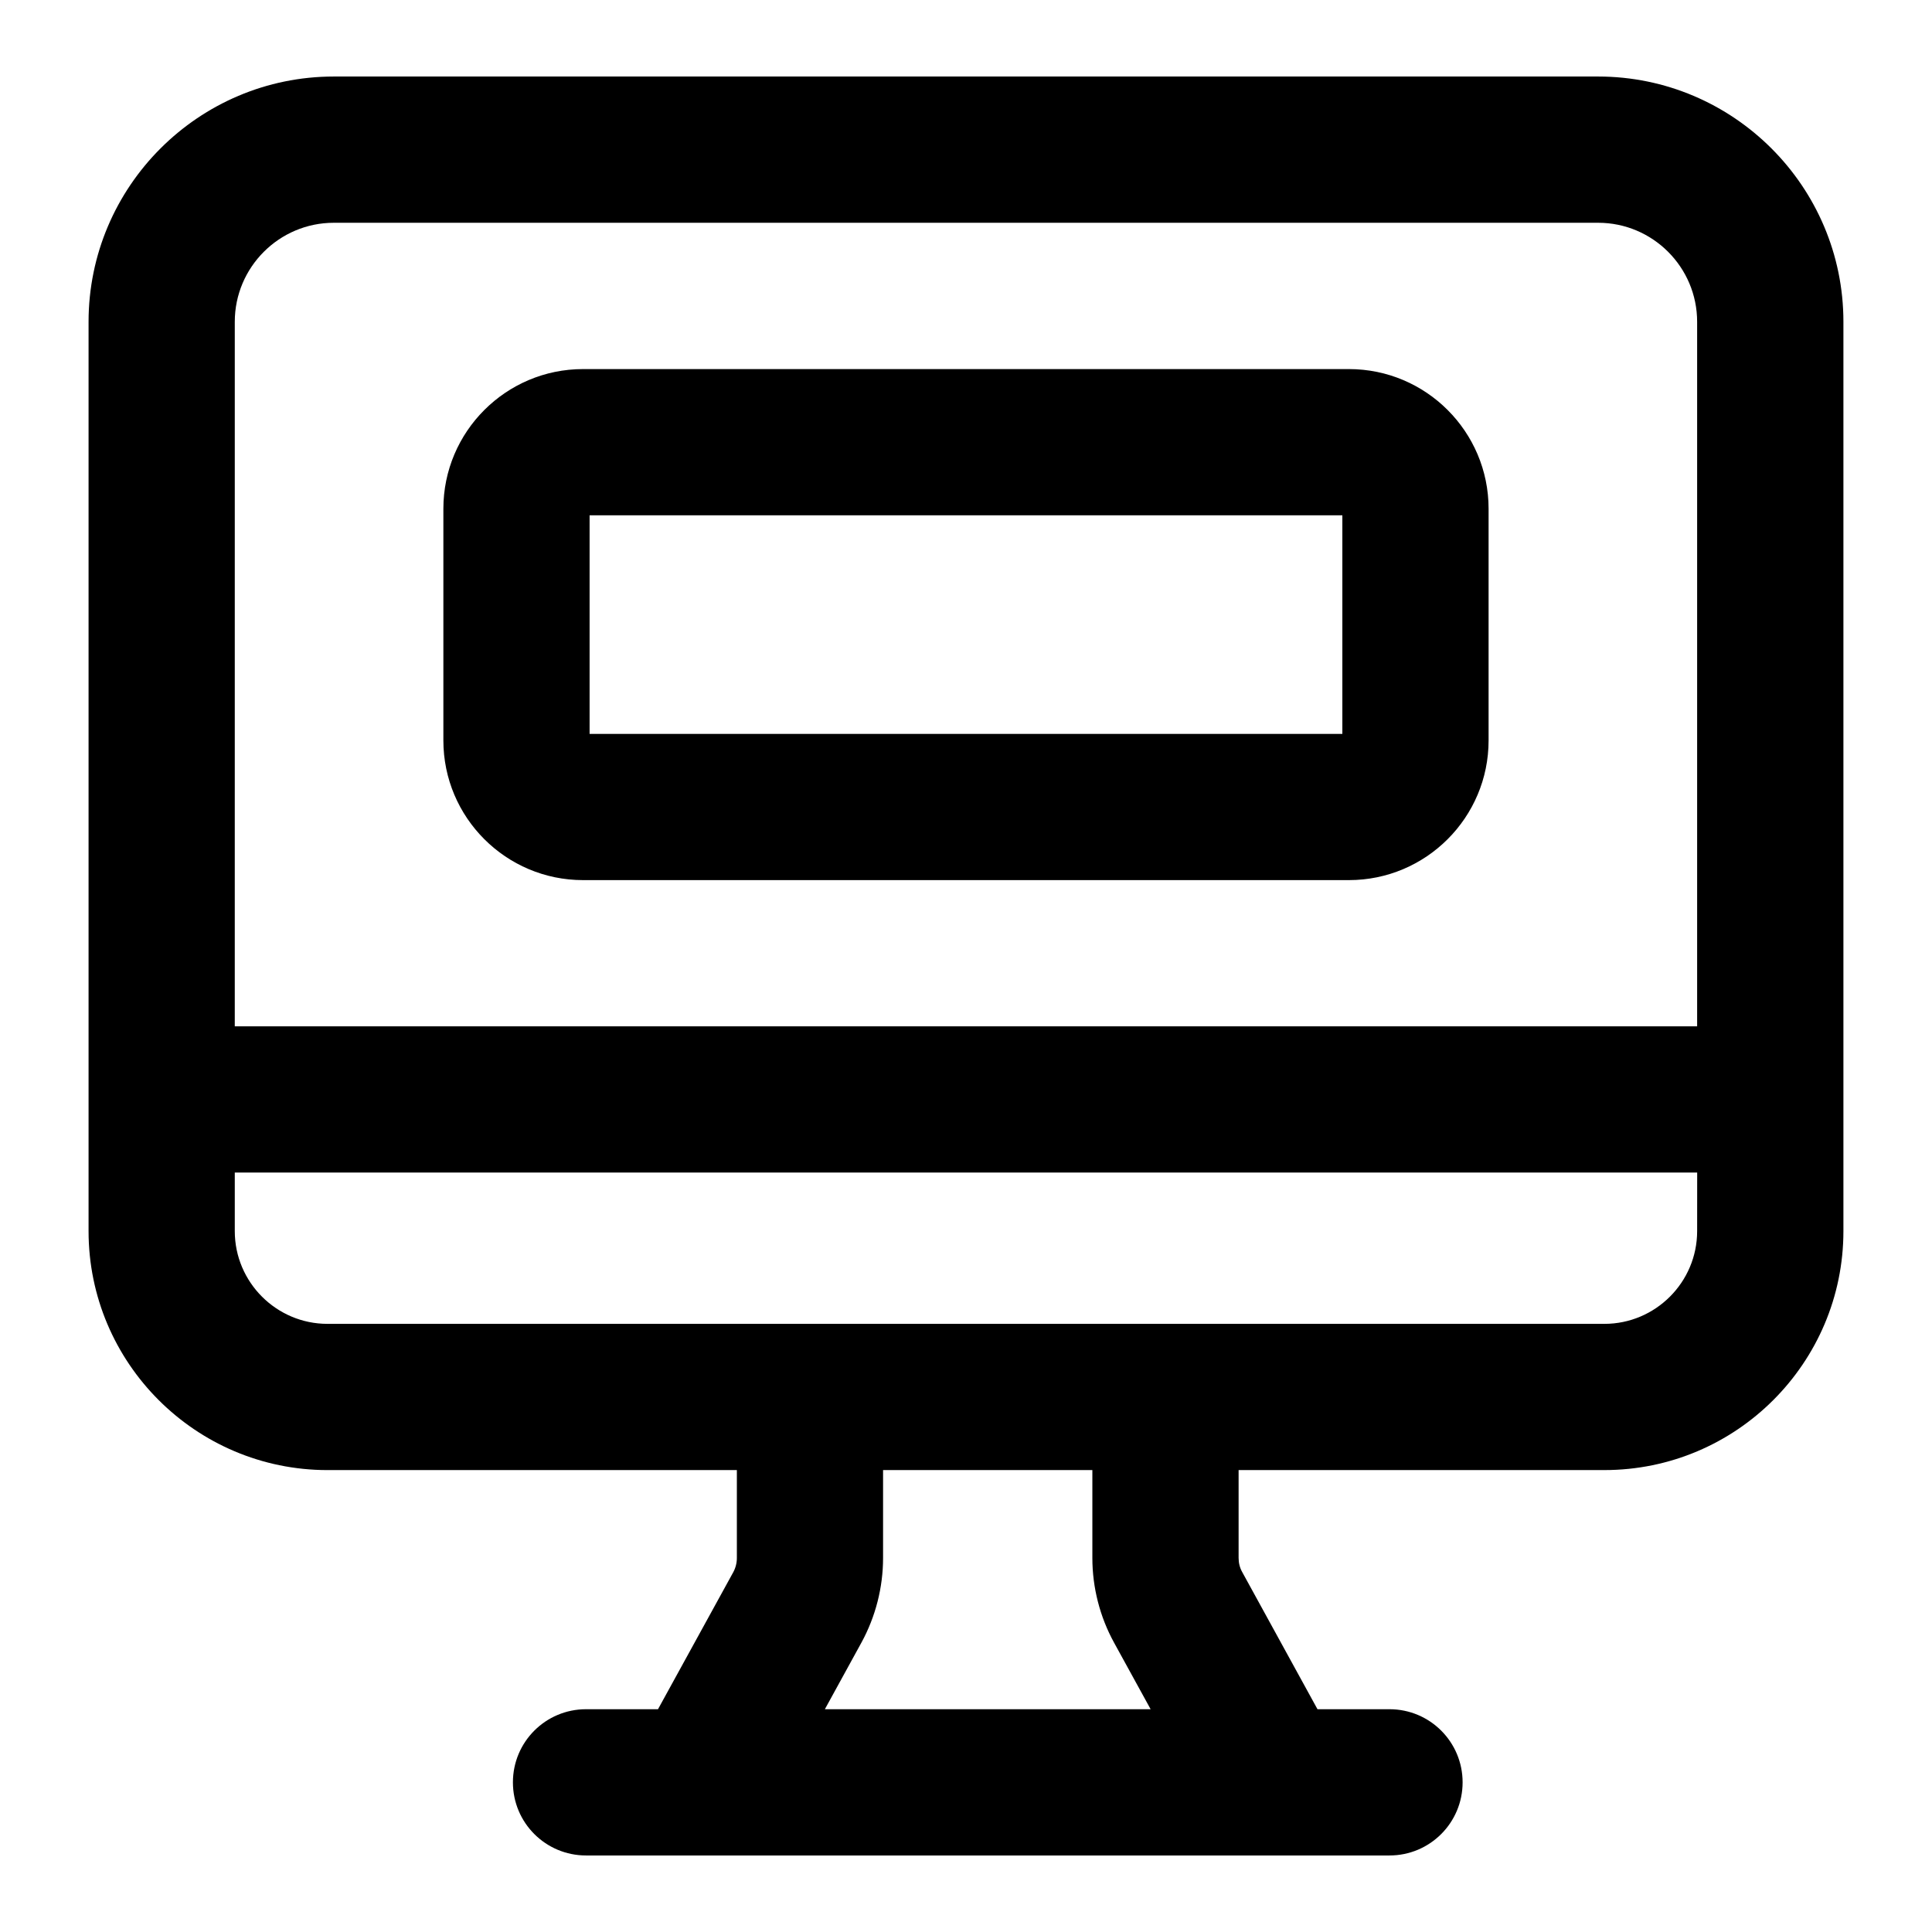
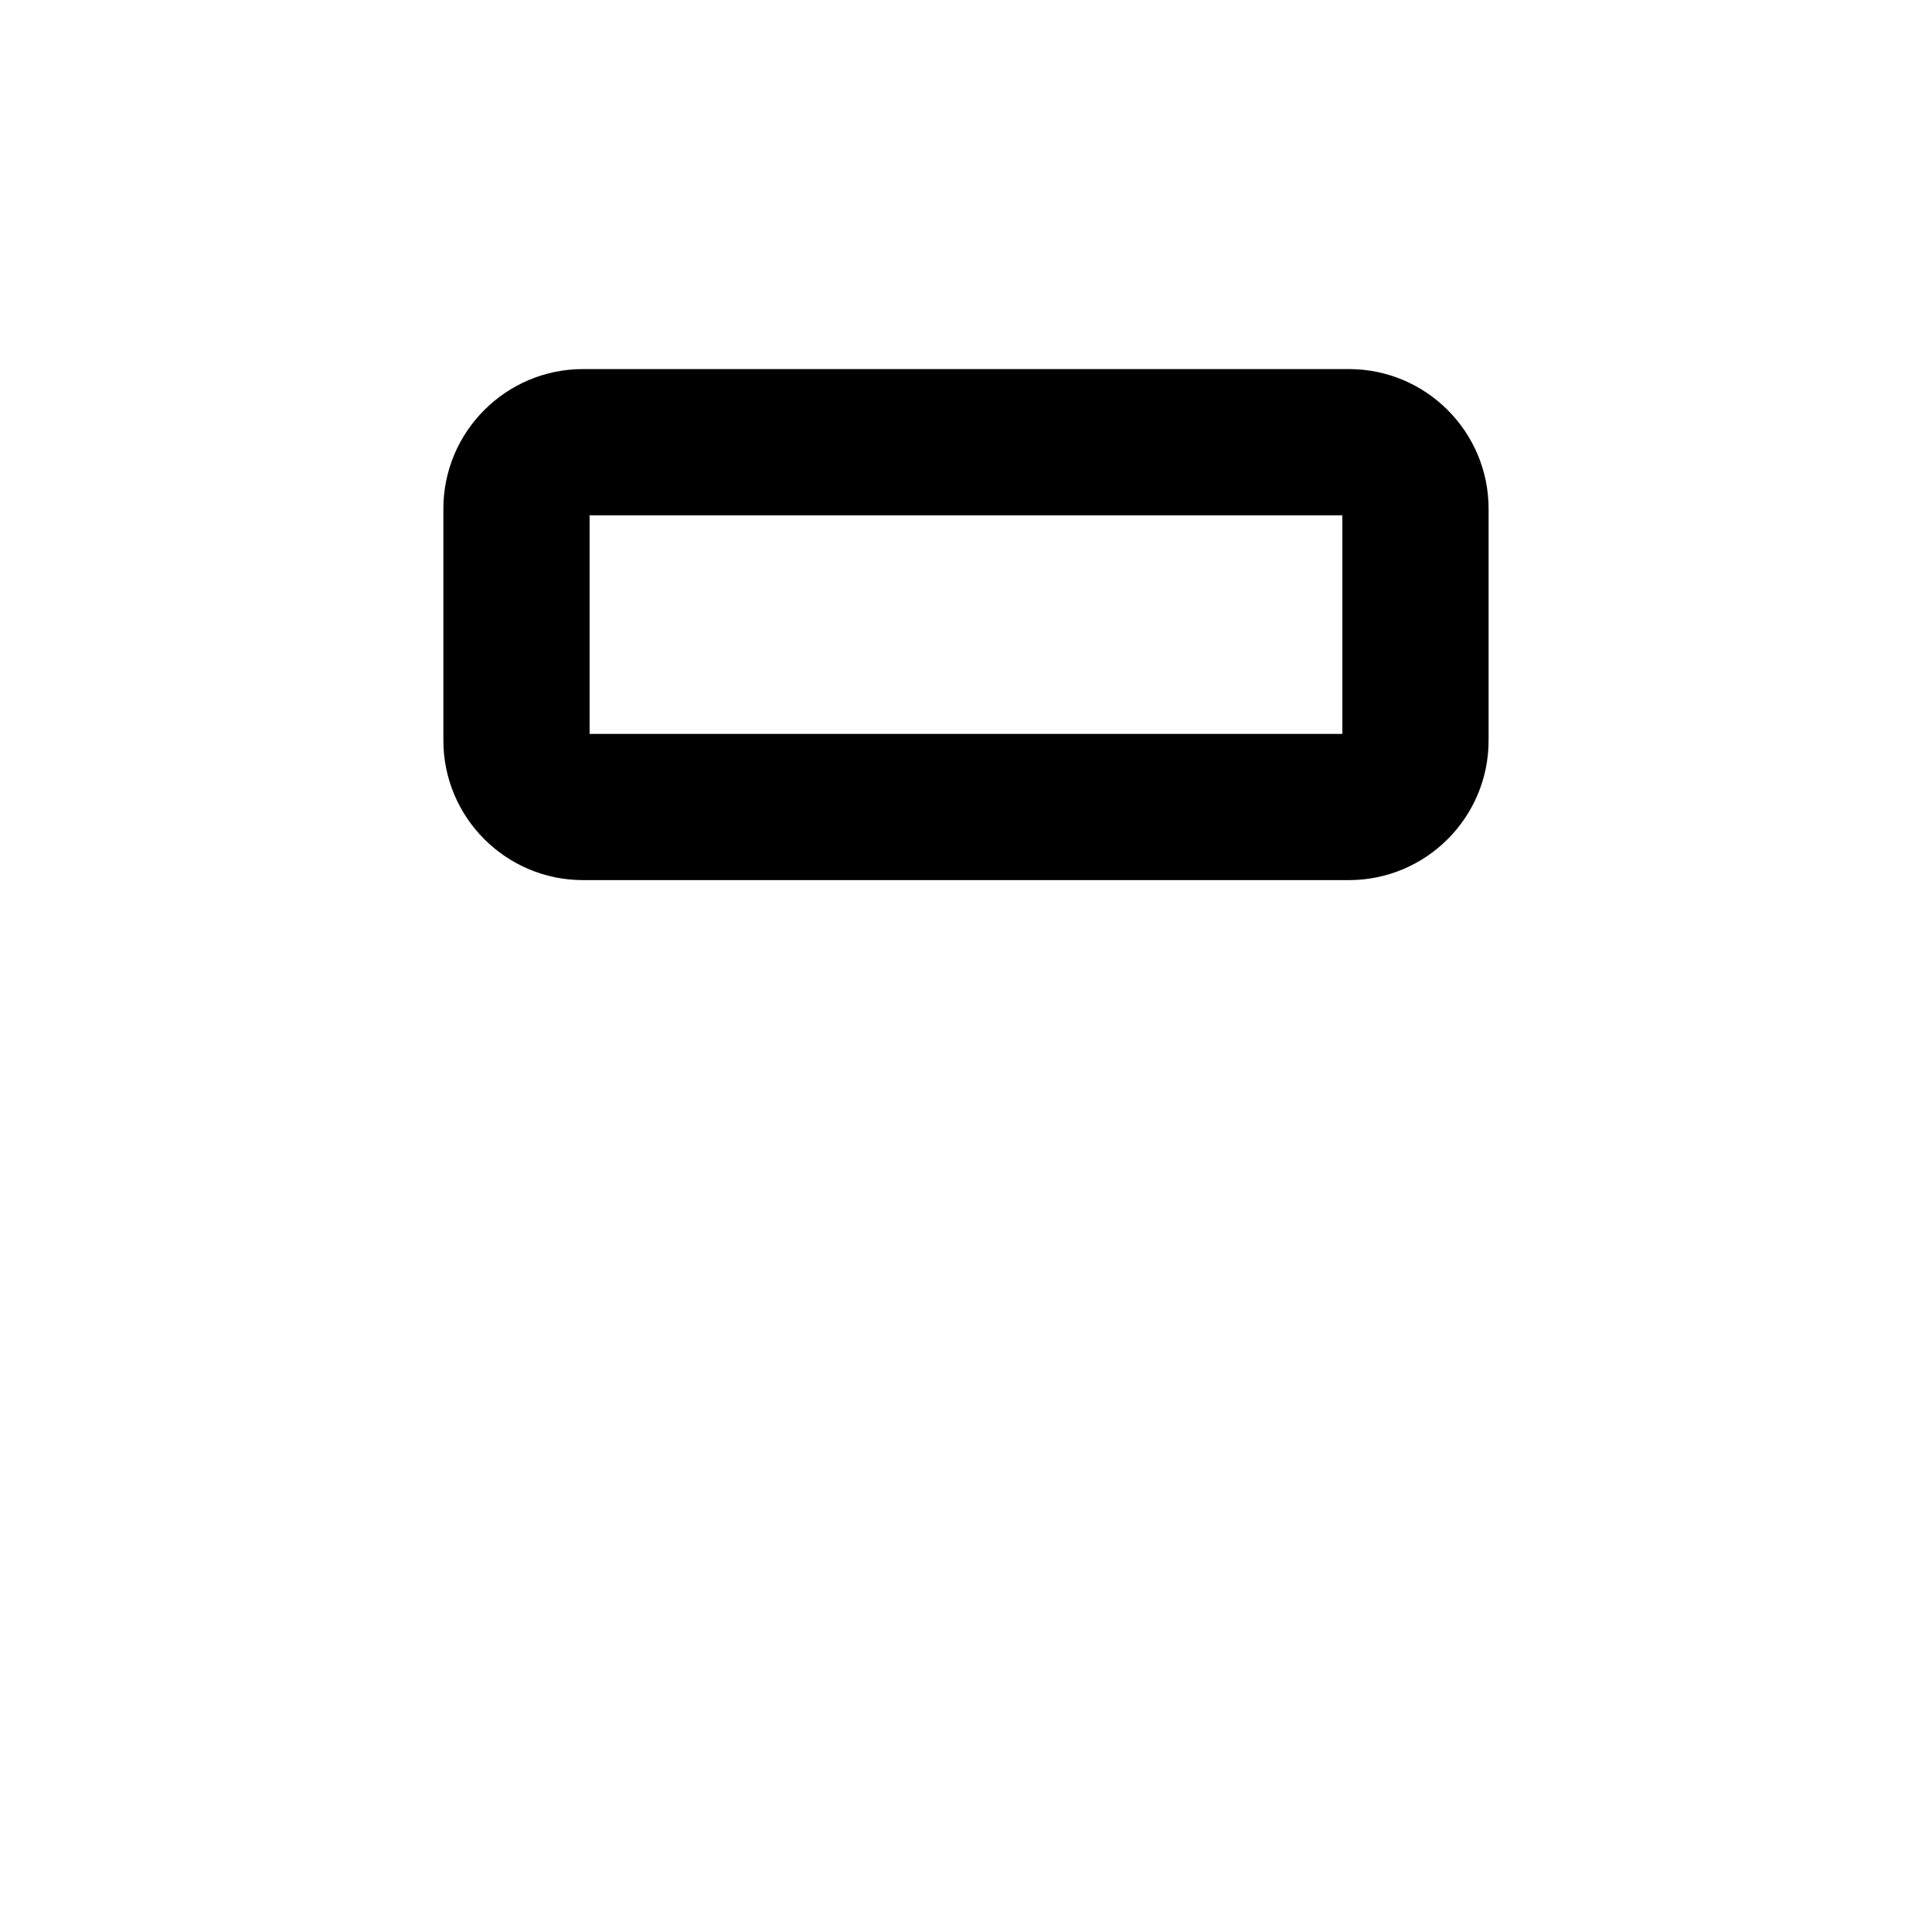
<svg xmlns="http://www.w3.org/2000/svg" fill="#000000" width="800px" height="800px" version="1.1" viewBox="144 144 512 512">
  <g>
-     <path d="m567.52 164.28h-335.05c-35.84 0-65 29.16-65 65.004v240.97c0 34.934 28.402 63.336 63.336 63.336h108.47v23.293c0 1.324-0.34 2.648-0.965 3.785l-19.934 36.293h-19.07c-10.711 0-19.379 8.668-19.379 19.379 0 10.711 8.668 19.379 19.379 19.379h212.92c10.711 0 19.379-8.668 19.379-19.379 0-10.711-8.668-19.379-19.379-19.379h-19.082l-19.938-36.332c-0.645-1.137-0.965-2.422-0.965-3.746v-23.297h96.941c34.934 0 63.34-28.402 63.34-63.336v-240.97c0-35.84-29.16-65-65.004-65zm-361.3 65.004c0-14.477 11.77-26.246 26.246-26.246h335.05c14.473-0.004 26.242 11.77 26.242 26.246v186.7h-387.54zm233.02 350.04 9.688 17.637h-86.328l9.688-17.656c3.746-6.852 5.734-14.609 5.734-22.426v-23.293h55.465v23.293c0 7.856 2.008 15.633 5.754 22.445zm154.52-109.07c0 13.551-11.031 24.582-24.582 24.582h-338.38c-13.547 0-24.578-11.031-24.578-24.582v-15.516h387.55z" />
    <path d="m501.48 241.81h-202.97c-20.418 0-37.012 16.594-37.012 37.012v61.406c0 20.418 16.594 37.012 37.012 37.012h202.97c20.418 0 37.012-16.594 37.012-37.012v-61.406c0-20.418-16.594-37.012-37.012-37.012zm-1.742 96.676h-199.49v-57.922h199.49z" />
  </g>
</svg>